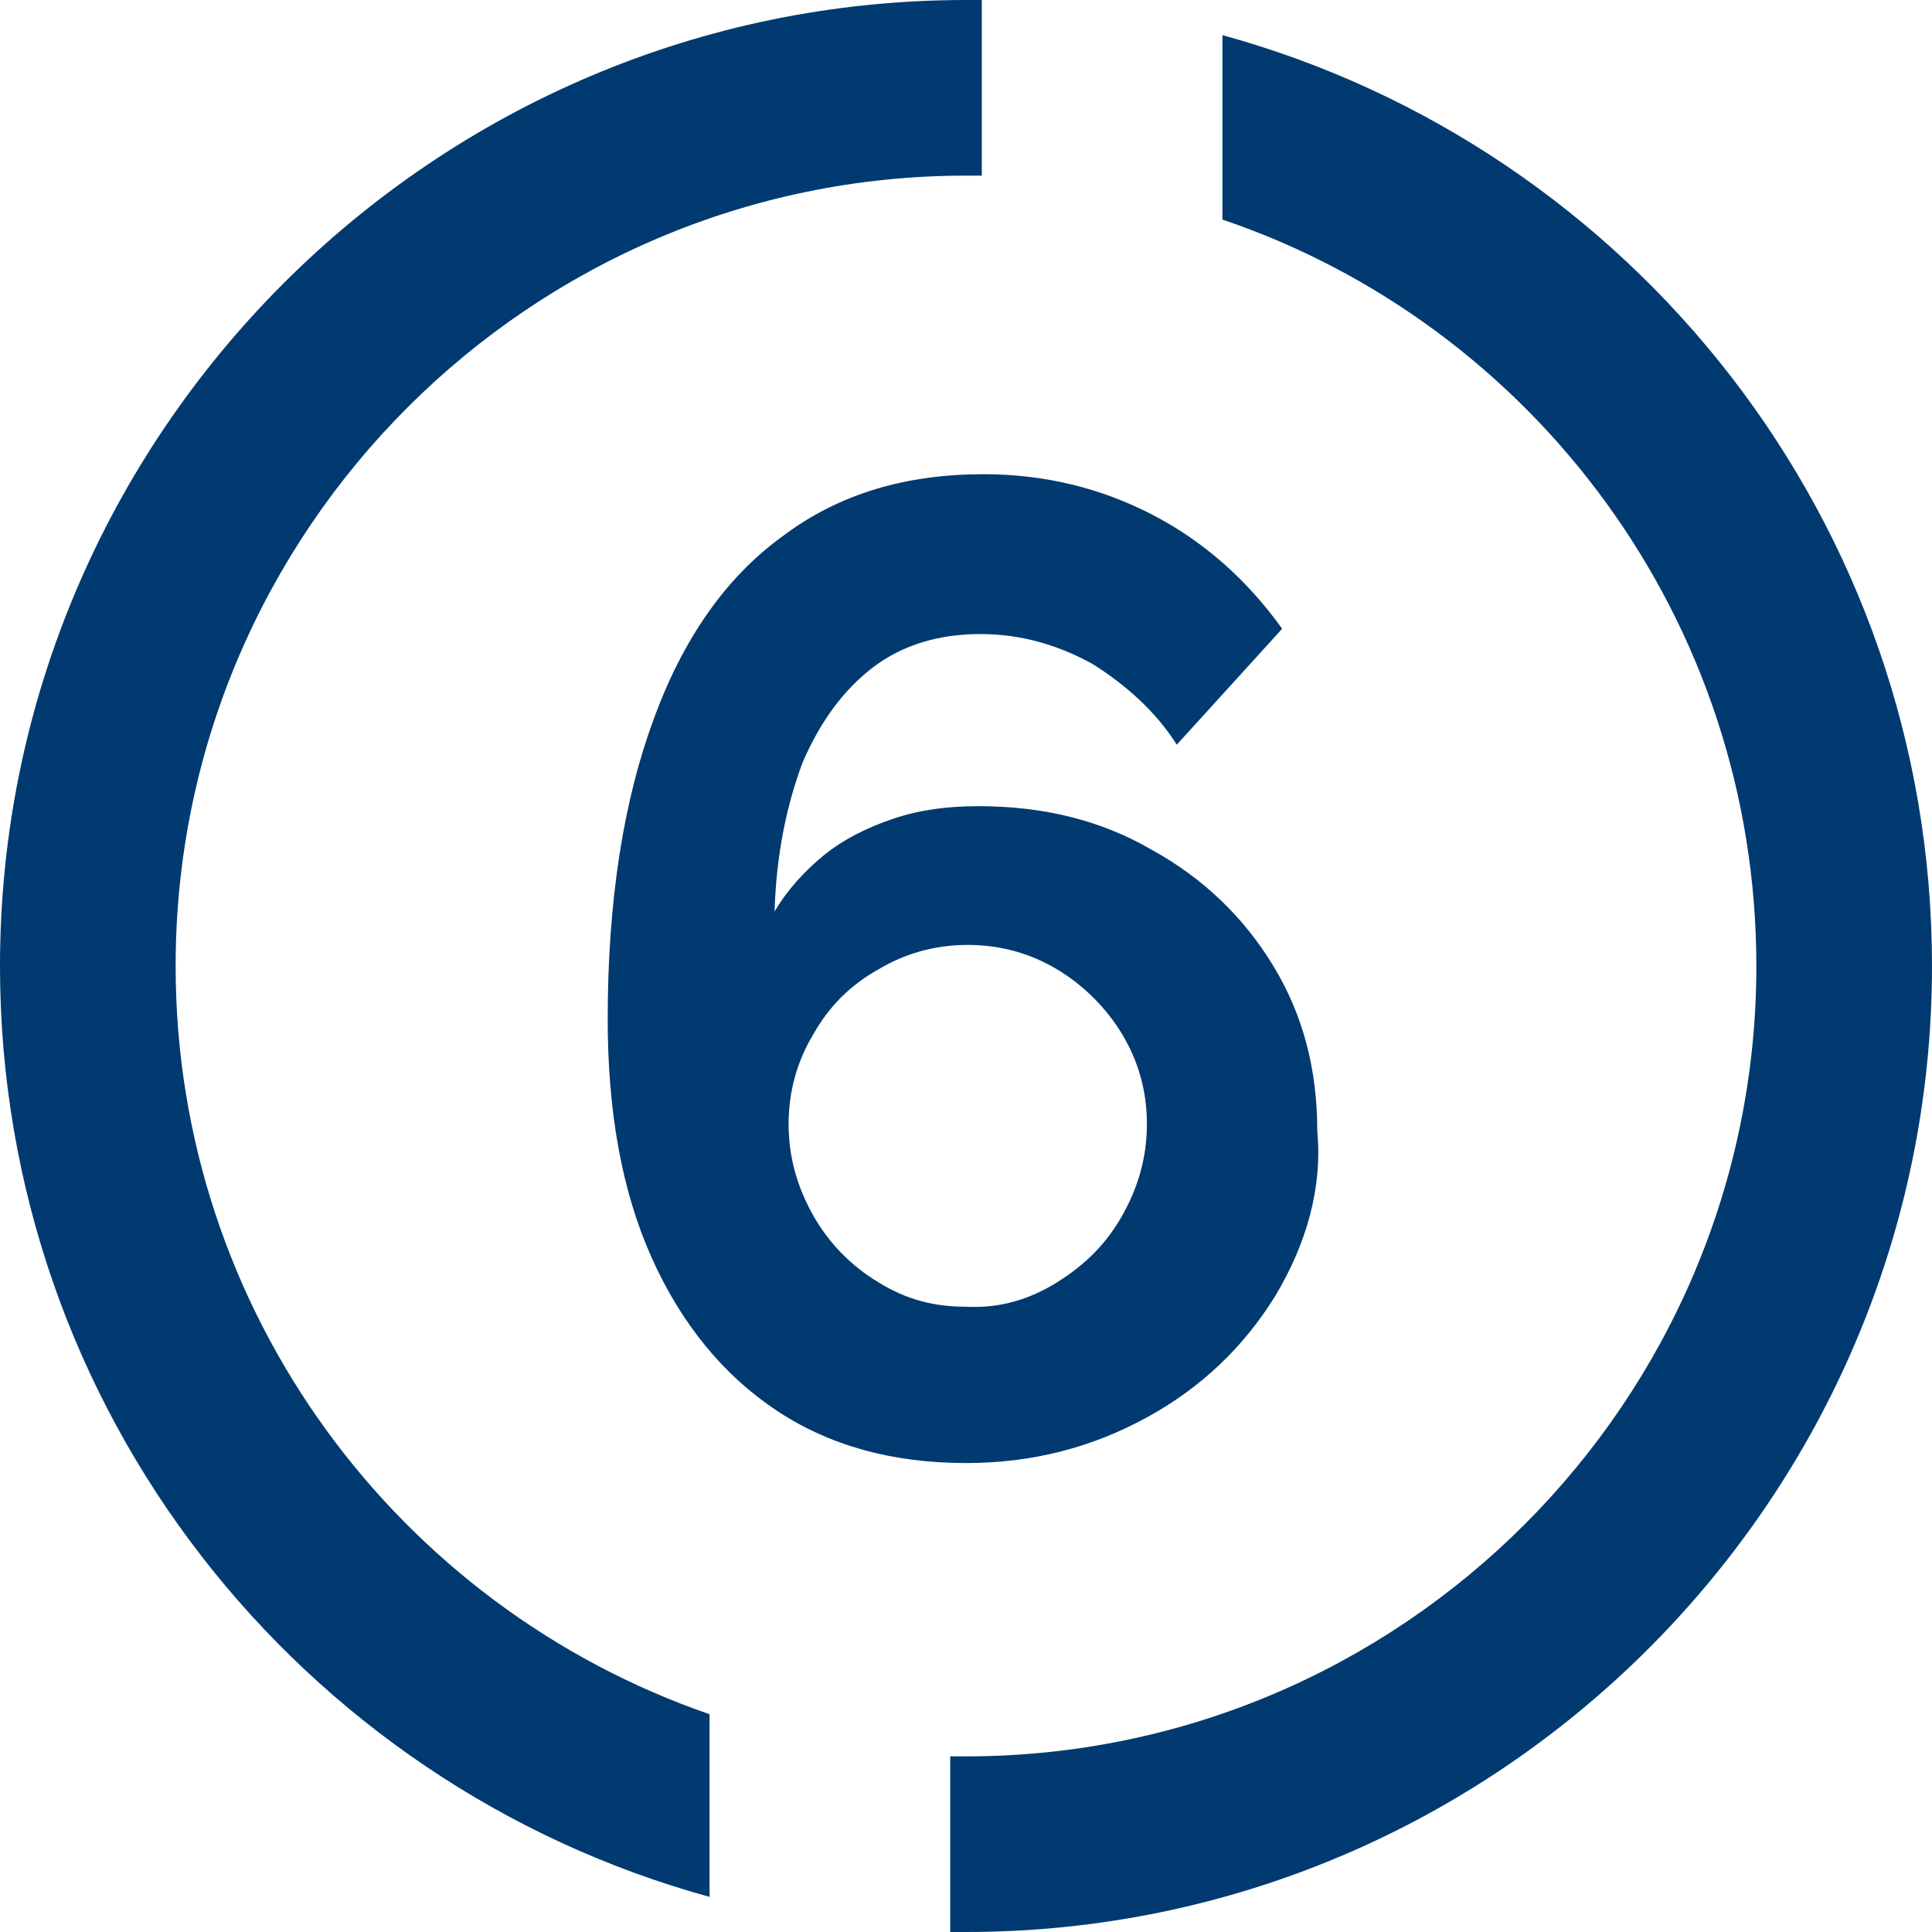
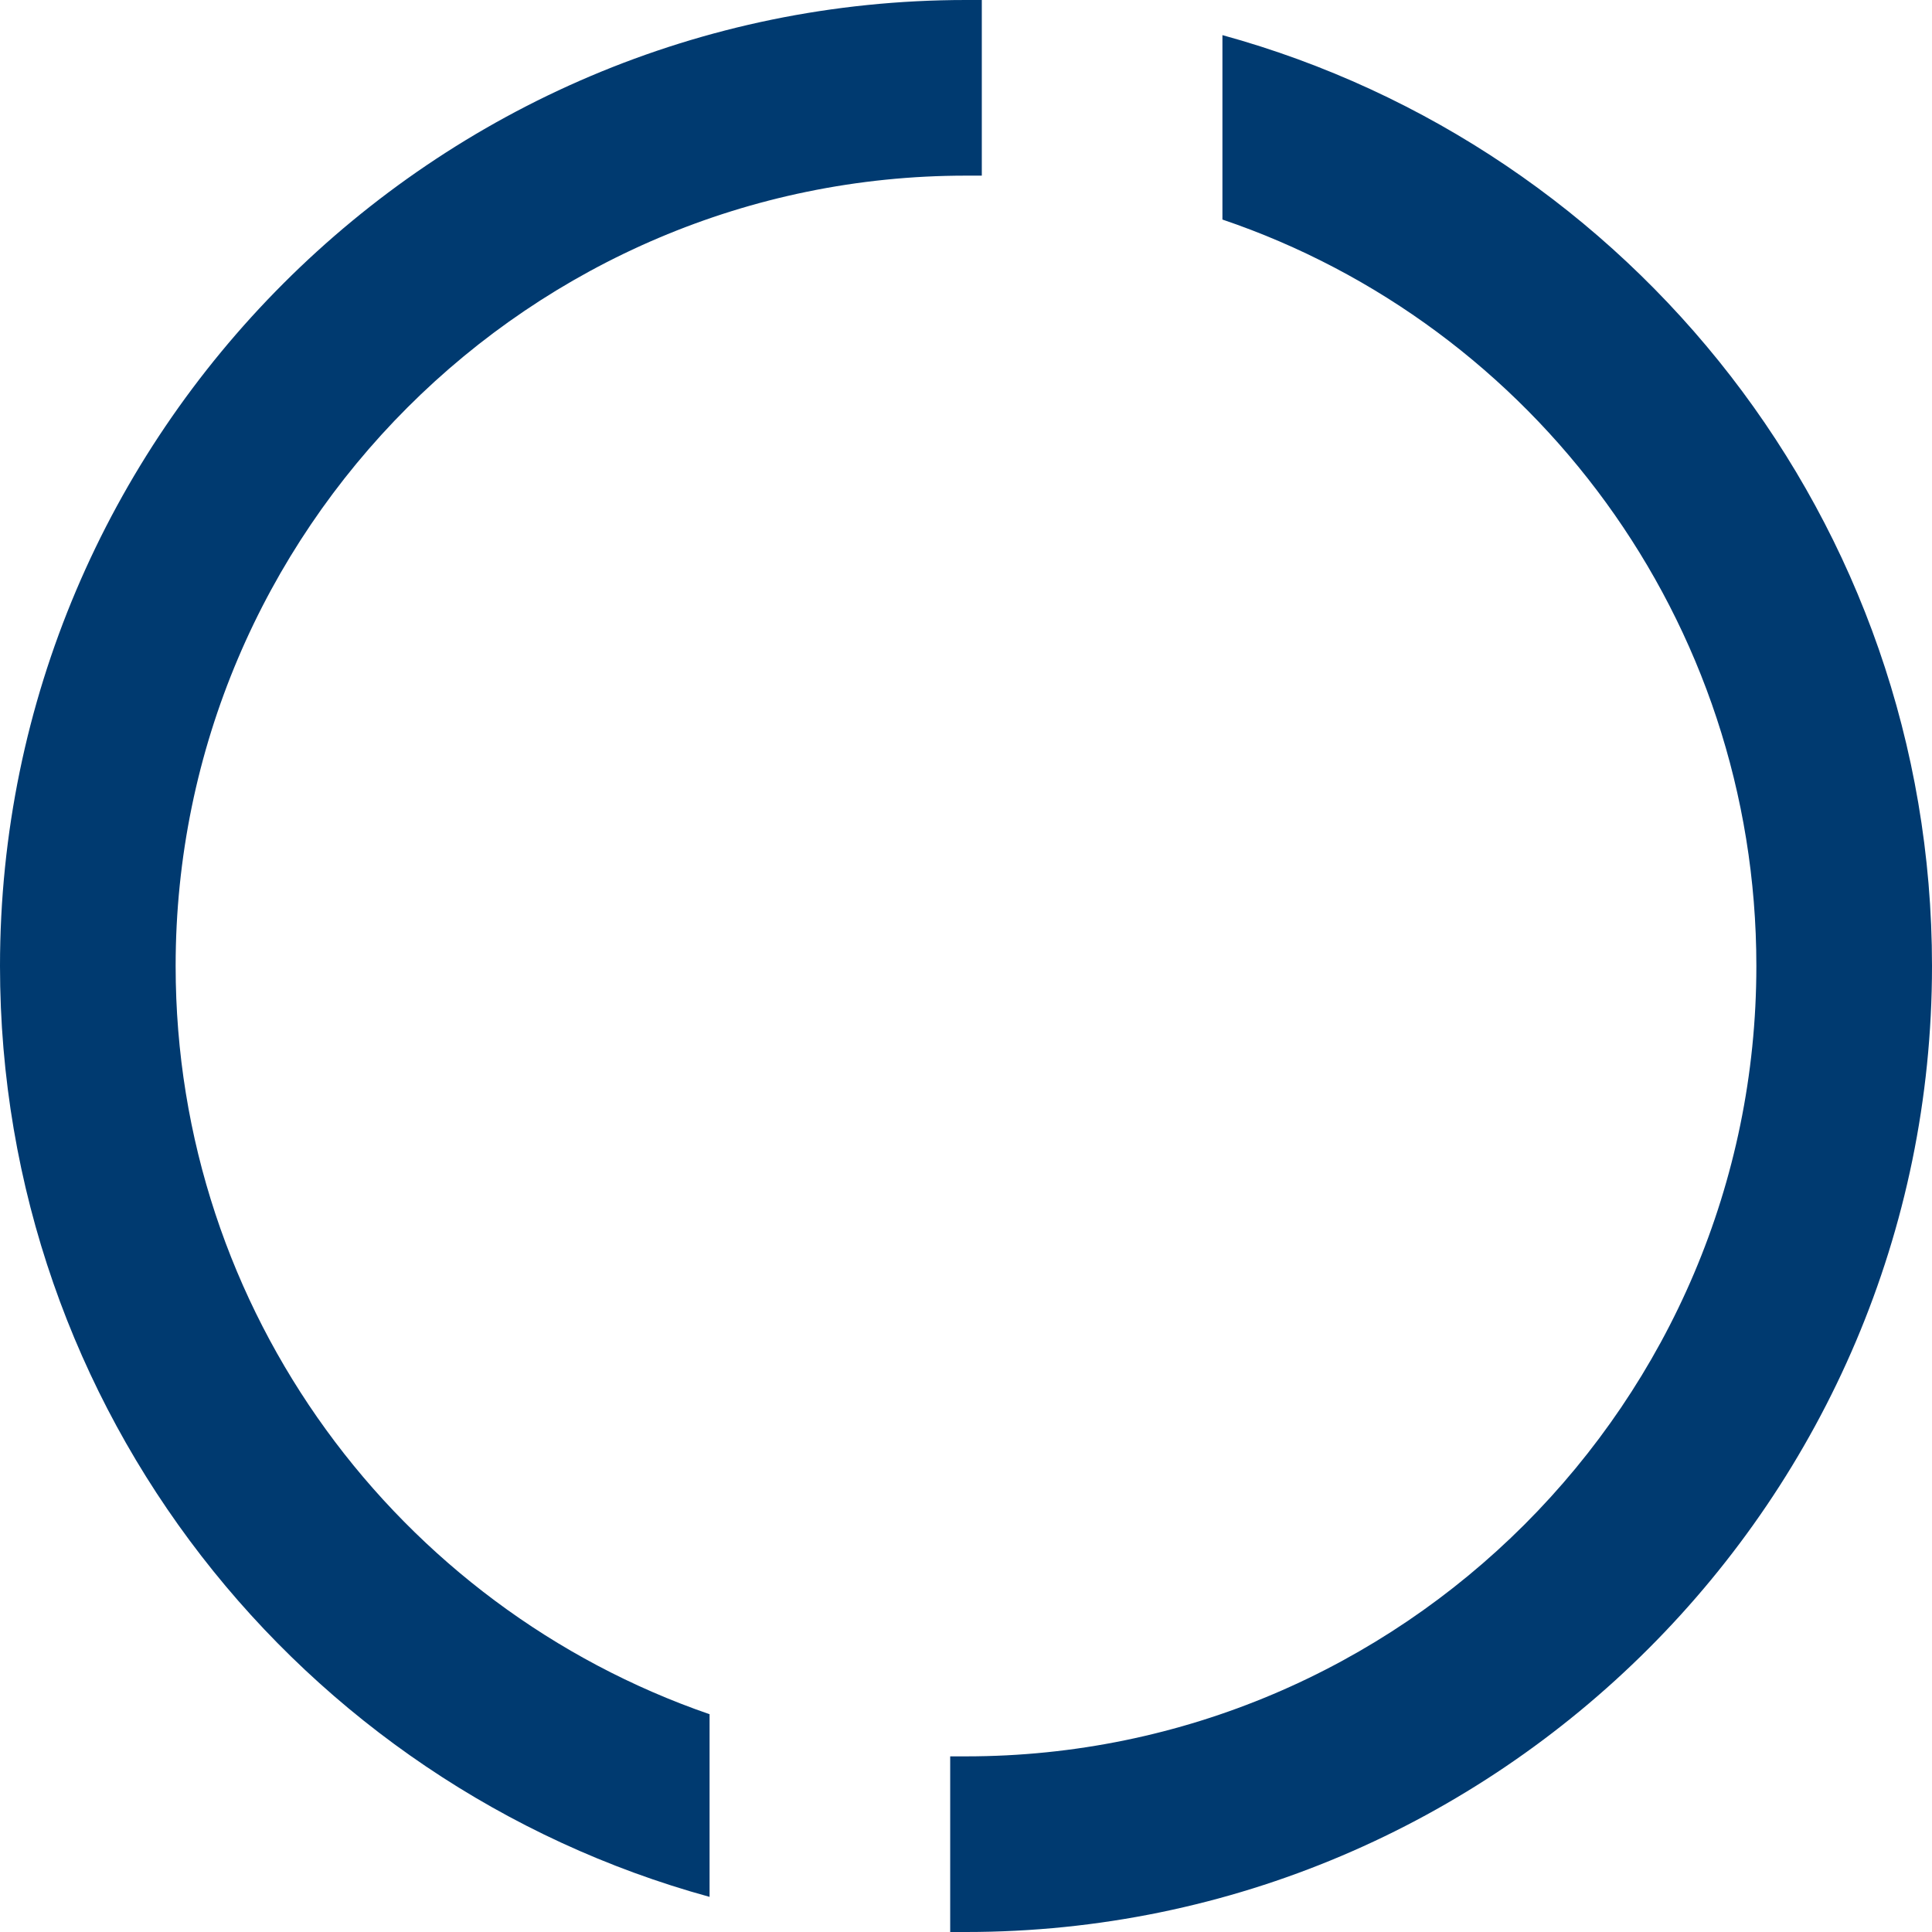
<svg xmlns="http://www.w3.org/2000/svg" id="Calque_1" x="0px" y="0px" viewBox="0 0 110 110" style="enable-background:new 0 0 110 110;" xml:space="preserve">
  <style type="text/css">	.st0{fill:none;stroke:#1D1D1B;stroke-width:10;stroke-miterlimit:10;}	.st1{fill:#1D1D1B;}	.st2{fill:#003A70;}</style>
  <g>
-     <path class="st2" d="M69.6,2v10.5C87.3,18.5,100,35.3,100,55c0,24.8-20.2,45-45,45c-0.3,0-0.6,0-0.9,0v10c0.3,0,0.6,0,0.9,0  c30.3,0,55-24.7,55-55C110,29.7,92.9,8.4,69.6,2z M10,55c0-24.8,20.2-45,45-45c0.3,0,0.6,0,0.9,0V0c-0.3,0-0.6,0-0.9,0  C24.7,0,0,24.7,0,55c0,25.3,17.1,46.6,40.4,53V97.6C22.7,91.5,10,74.7,10,55z" />
+     <path class="st2" d="M69.6,2v10.5C87.3,18.5,100,35.3,100,55c0,24.8-20.2,45-45,45c-0.3,0-0.6,0-0.9,0v10c0.3,0,0.6,0,0.9,0  c30.3,0,55-24.7,55-55C110,29.7,92.9,8.4,69.6,2M10,55c0-24.8,20.2-45,45-45c0.3,0,0.6,0,0.9,0V0c-0.3,0-0.6,0-0.9,0  C24.7,0,0,24.7,0,55c0,25.3,17.1,46.6,40.4,53V97.6C22.7,91.5,10,74.7,10,55z" />
    <g>
-       <path class="st2" d="M72.6,73.8c-1.8,2.9-4.2,5.2-7.3,6.9s-6.5,2.6-10.3,2.6c-4.2,0-7.8-1-10.8-3c-3-2-5.4-4.9-7.1-8.7   c-1.7-3.8-2.5-8.3-2.5-13.6c0-6.7,0.9-12.4,2.6-17c1.7-4.7,4.2-8.2,7.4-10.5c3.2-2.4,7-3.5,11.4-3.5c3.5,0,6.7,0.8,9.6,2.3   c2.9,1.5,5.4,3.7,7.4,6.5l-6,6.6c-1.2-1.9-2.9-3.4-4.8-4.6c-2-1.1-4.1-1.7-6.4-1.7c-2.3,0-4.4,0.6-6.1,1.9s-3,3.1-4,5.4   c-0.9,2.4-1.5,5.2-1.6,8.5c0.7-1.2,1.7-2.3,2.8-3.2c1.1-0.9,2.5-1.6,4-2.1c1.5-0.5,3.1-0.7,4.8-0.7c3.7,0,7,0.8,9.9,2.5   c2.9,1.6,5.2,3.8,6.9,6.6c1.7,2.8,2.5,5.9,2.5,9.4C75.3,67.6,74.4,70.8,72.6,73.8z M60.2,73c1.6-1,2.8-2.2,3.7-3.8   c0.9-1.6,1.4-3.3,1.4-5.2c0-1.9-0.5-3.6-1.4-5.1c-0.9-1.5-2.2-2.8-3.7-3.7c-1.5-0.9-3.2-1.4-5.1-1.4s-3.6,0.5-5.1,1.4   c-1.6,0.9-2.8,2.1-3.7,3.7c-0.9,1.5-1.4,3.2-1.4,5.1c0,1.9,0.5,3.6,1.4,5.2c0.9,1.6,2.2,2.9,3.7,3.8c1.6,1,3.2,1.4,5,1.4   C56.9,74.5,58.6,74,60.2,73z" />
-     </g>
+       </g>
  </g>
</svg>